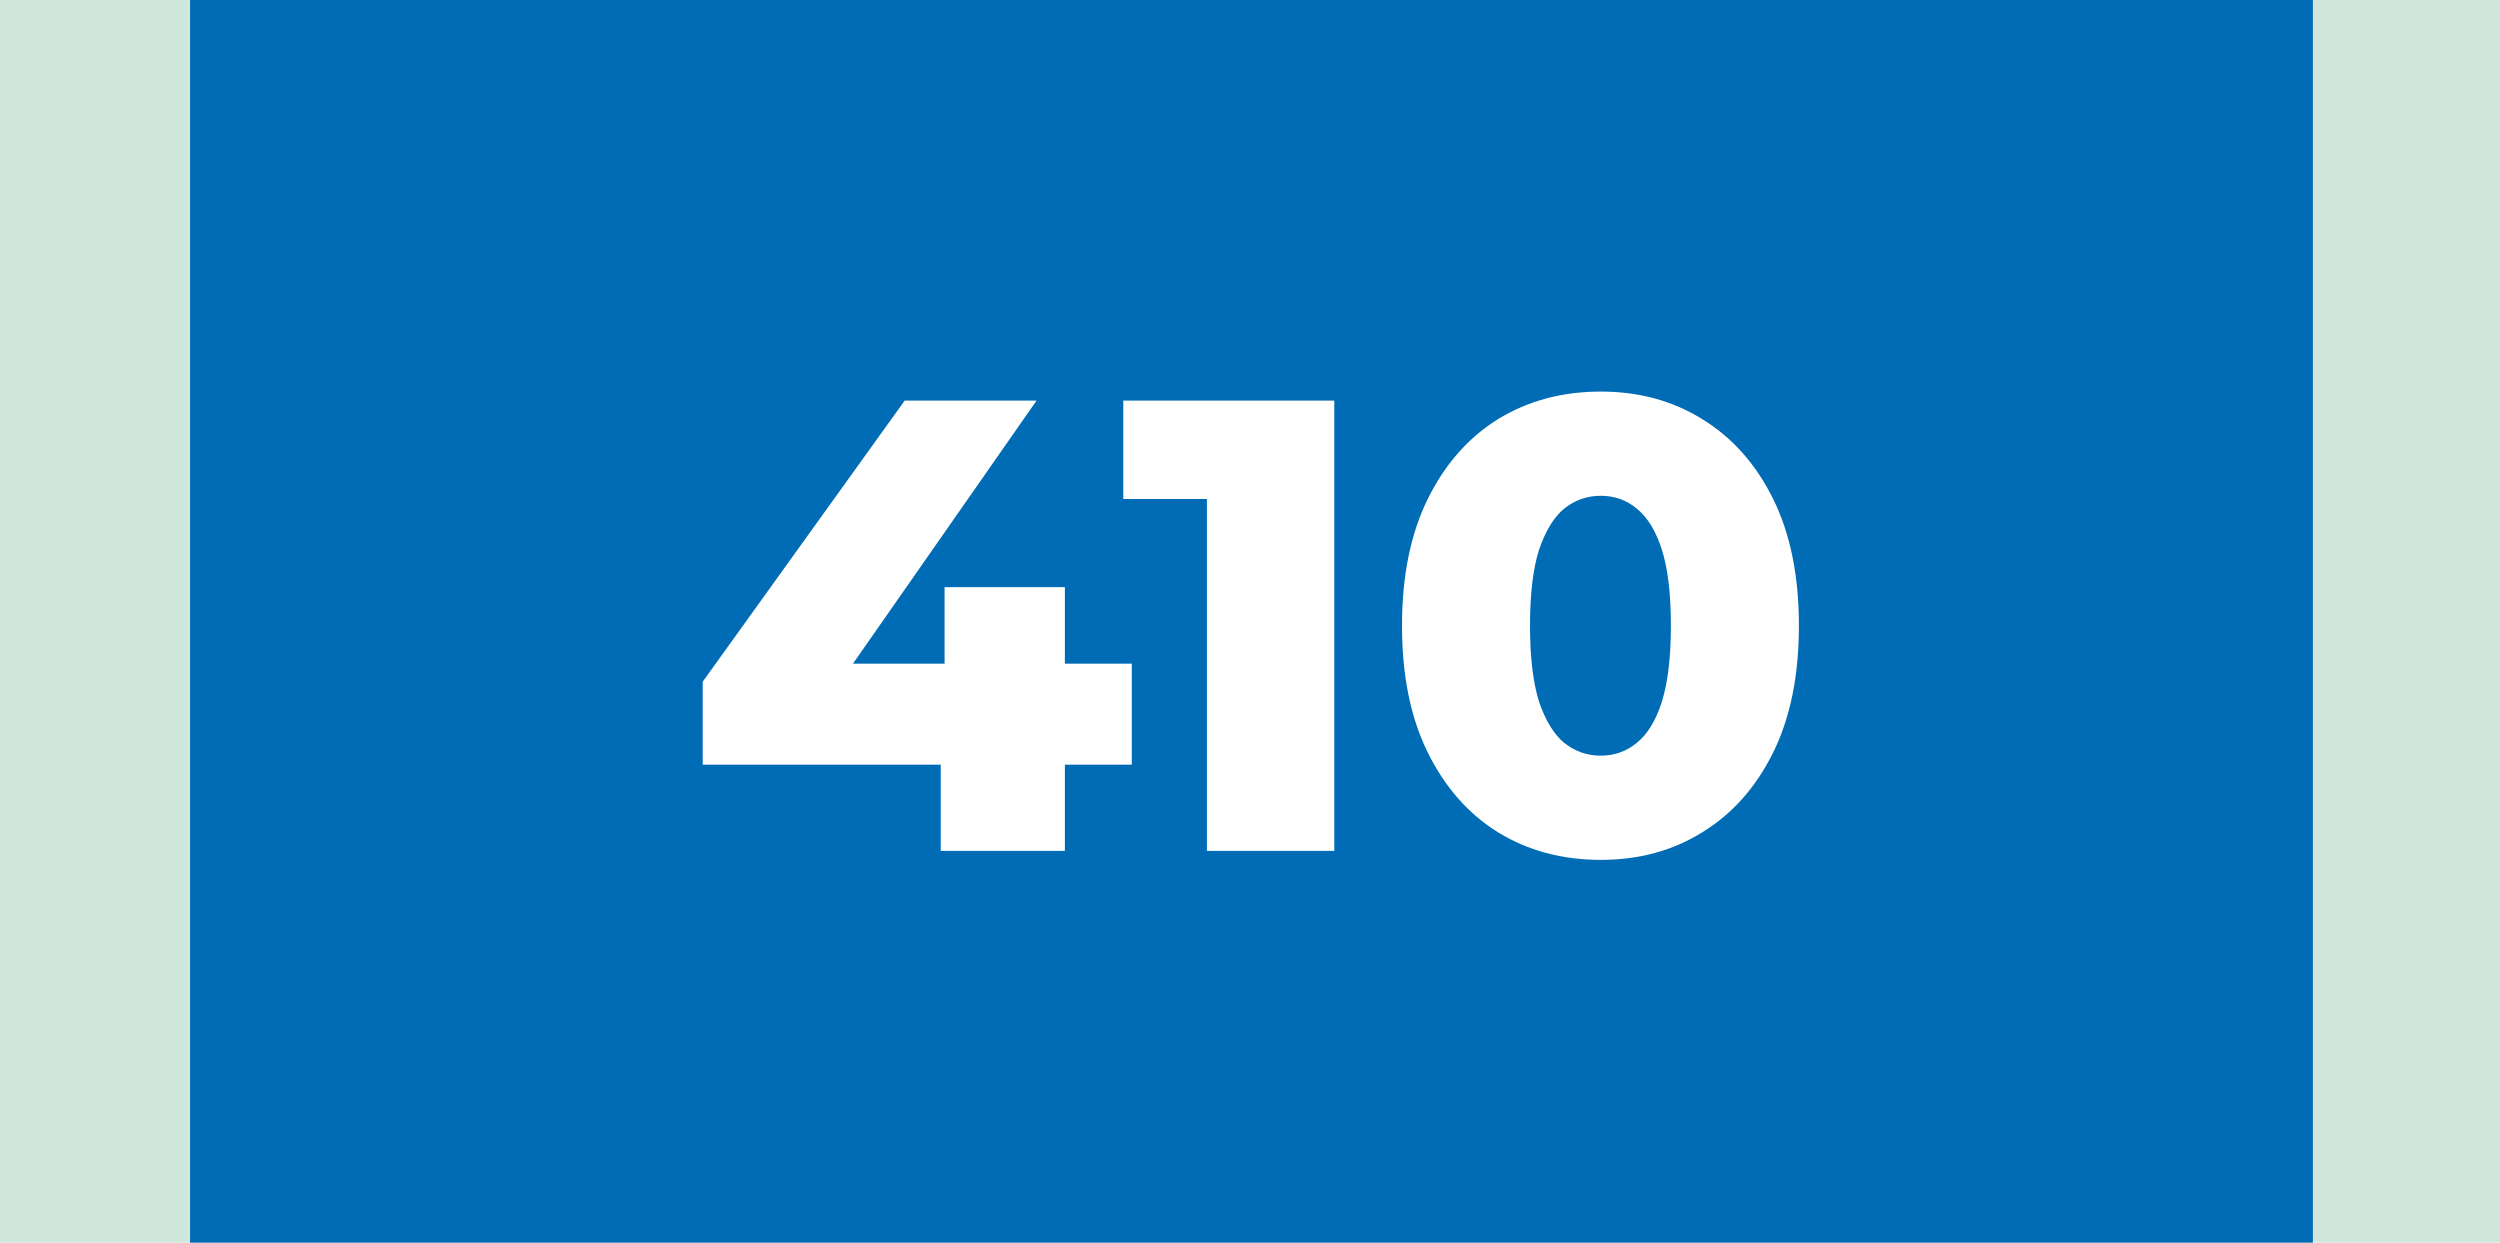
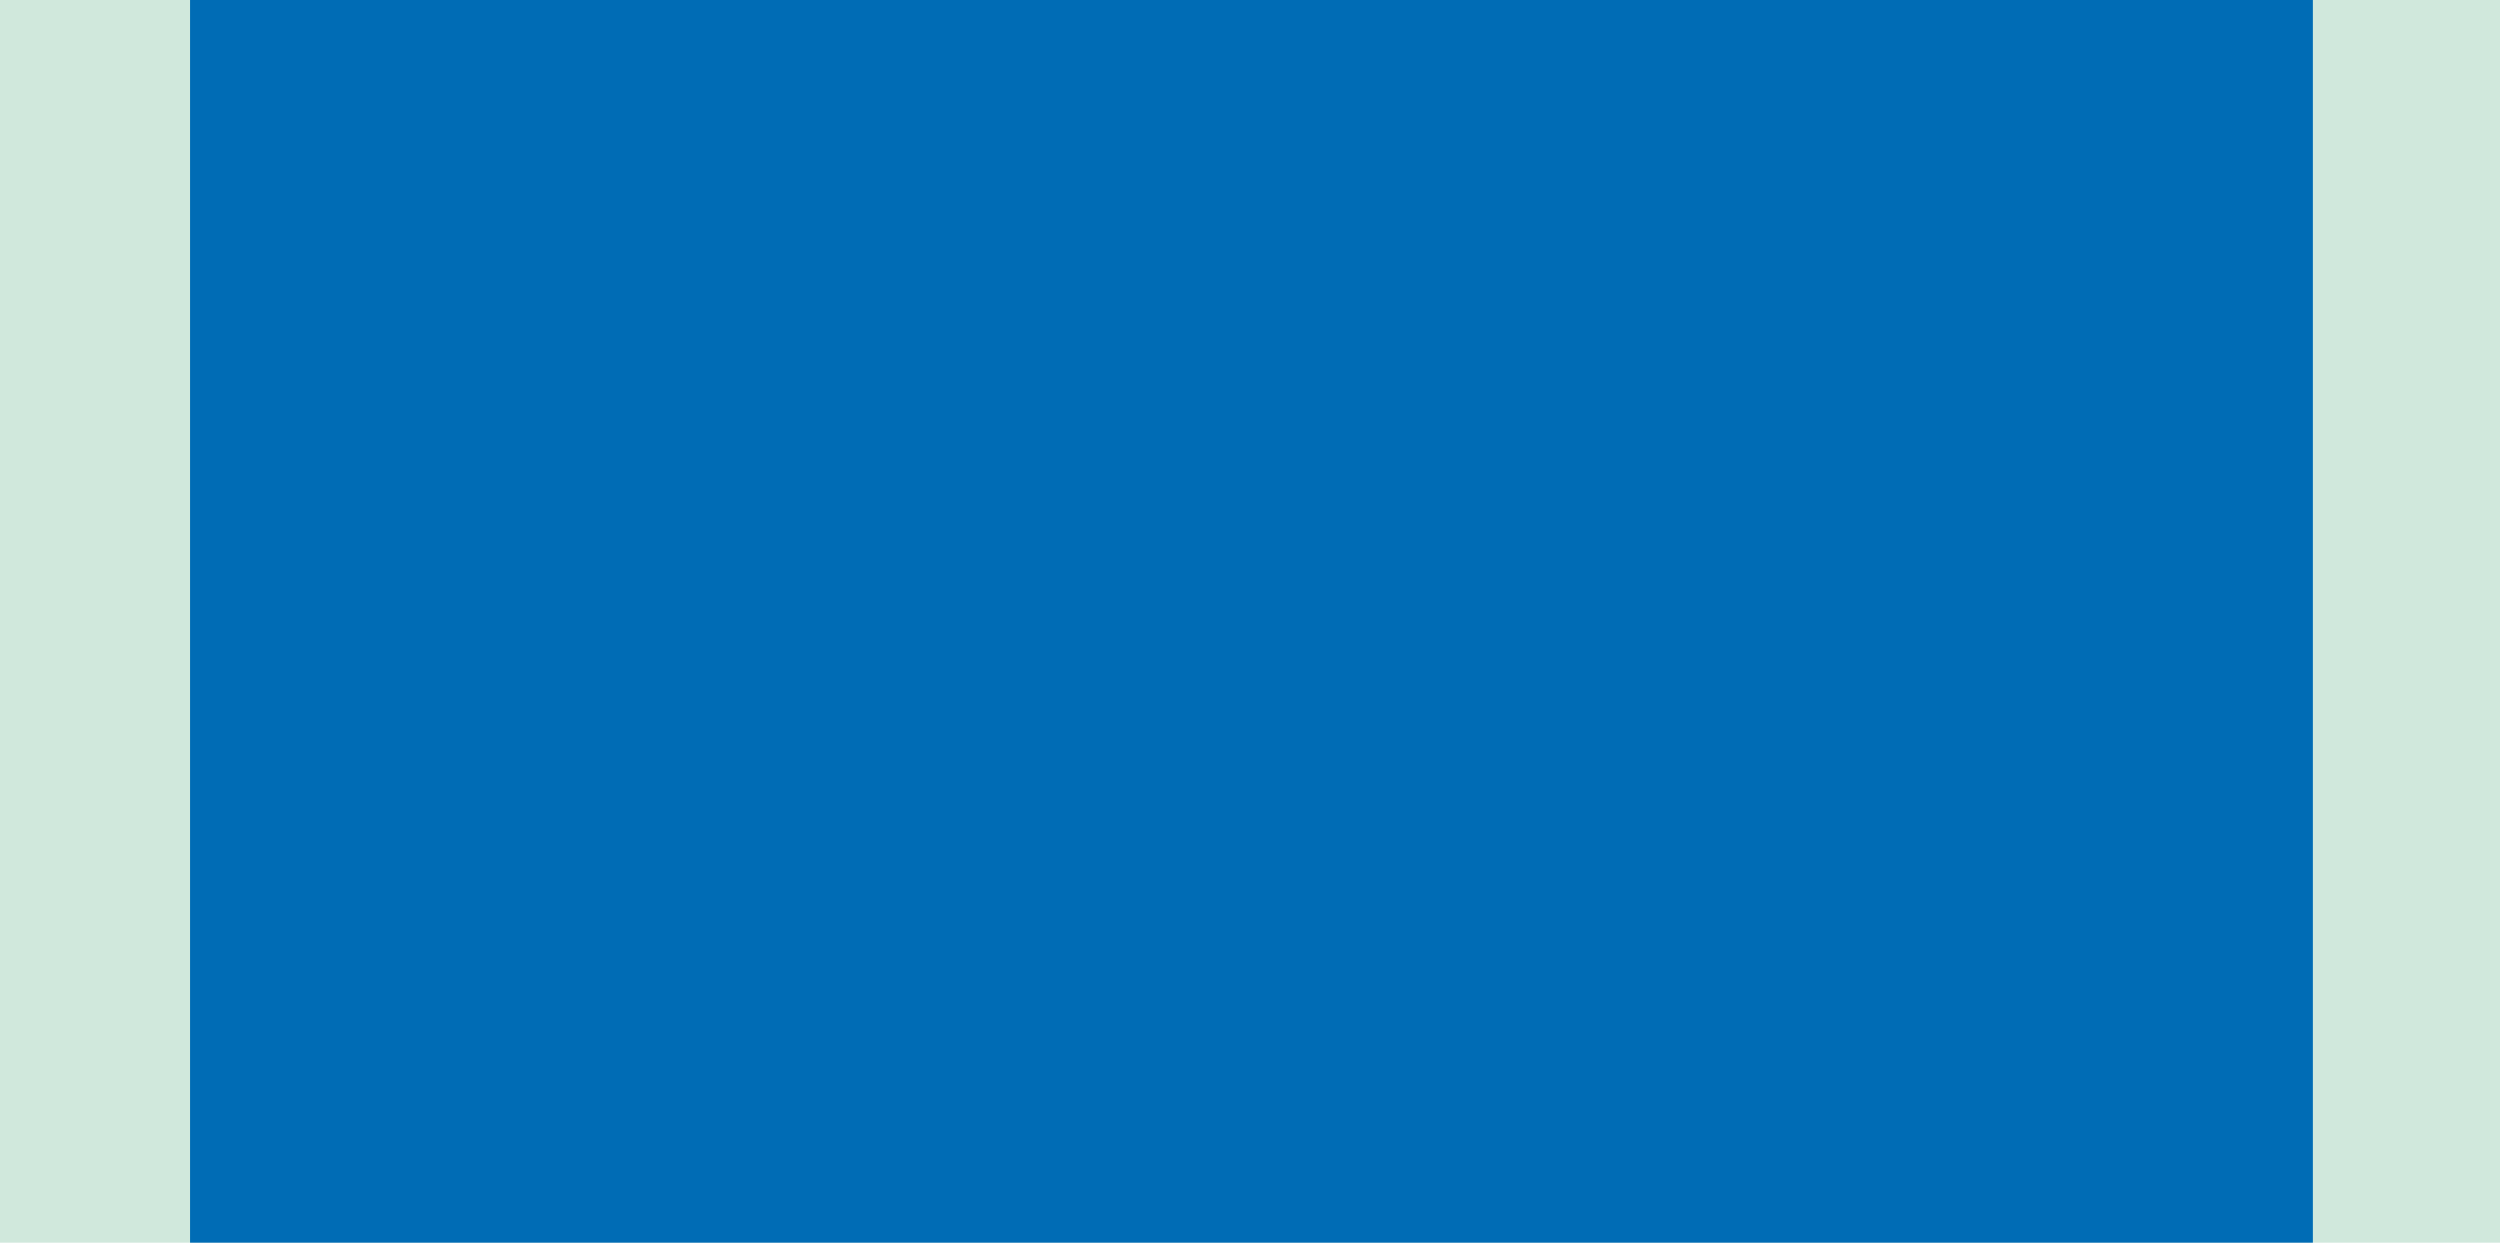
<svg xmlns="http://www.w3.org/2000/svg" width="855" height="425" viewBox="0 0 855 425" fill="none">
  <rect width="855" height="425" fill="#D0E8DC" />
  <rect x="65" width="726" height="425" fill="#006CB5" />
-   <path d="M240.329 261.52V233.14L309.409 137H354.509L287.409 233.14L266.729 226.98H387.069V261.52H240.329ZM321.729 291V261.52L323.049 226.98V200.8H364.189V291H321.729ZM412.766 291V152.62L431.466 170.66H384.166V137H456.326V291H412.766ZM547.466 294.08C534.266 294.08 522.533 290.927 512.266 284.62C502.146 278.313 494.153 269.22 488.286 257.34C482.419 245.46 479.486 231.013 479.486 214C479.486 196.987 482.419 182.54 488.286 170.66C494.153 158.78 502.146 149.687 512.266 143.38C522.533 137.073 534.266 133.92 547.466 133.92C560.519 133.92 572.106 137.073 582.226 143.38C592.493 149.687 600.559 158.78 606.426 170.66C612.293 182.54 615.226 196.987 615.226 214C615.226 231.013 612.293 245.46 606.426 257.34C600.559 269.22 592.493 278.313 582.226 284.62C572.106 290.927 560.519 294.08 547.466 294.08ZM547.466 258.44C552.159 258.44 556.266 256.973 559.786 254.04C563.453 251.107 566.313 246.413 568.366 239.96C570.419 233.36 571.446 224.707 571.446 214C571.446 203.147 570.419 194.493 568.366 188.04C566.313 181.587 563.453 176.893 559.786 173.96C556.266 171.027 552.159 169.56 547.466 169.56C542.773 169.56 538.593 171.027 534.926 173.96C531.406 176.893 528.546 181.587 526.346 188.04C524.293 194.493 523.266 203.147 523.266 214C523.266 224.707 524.293 233.36 526.346 239.96C528.546 246.413 531.406 251.107 534.926 254.04C538.593 256.973 542.773 258.44 547.466 258.44Z" fill="white" />
</svg>